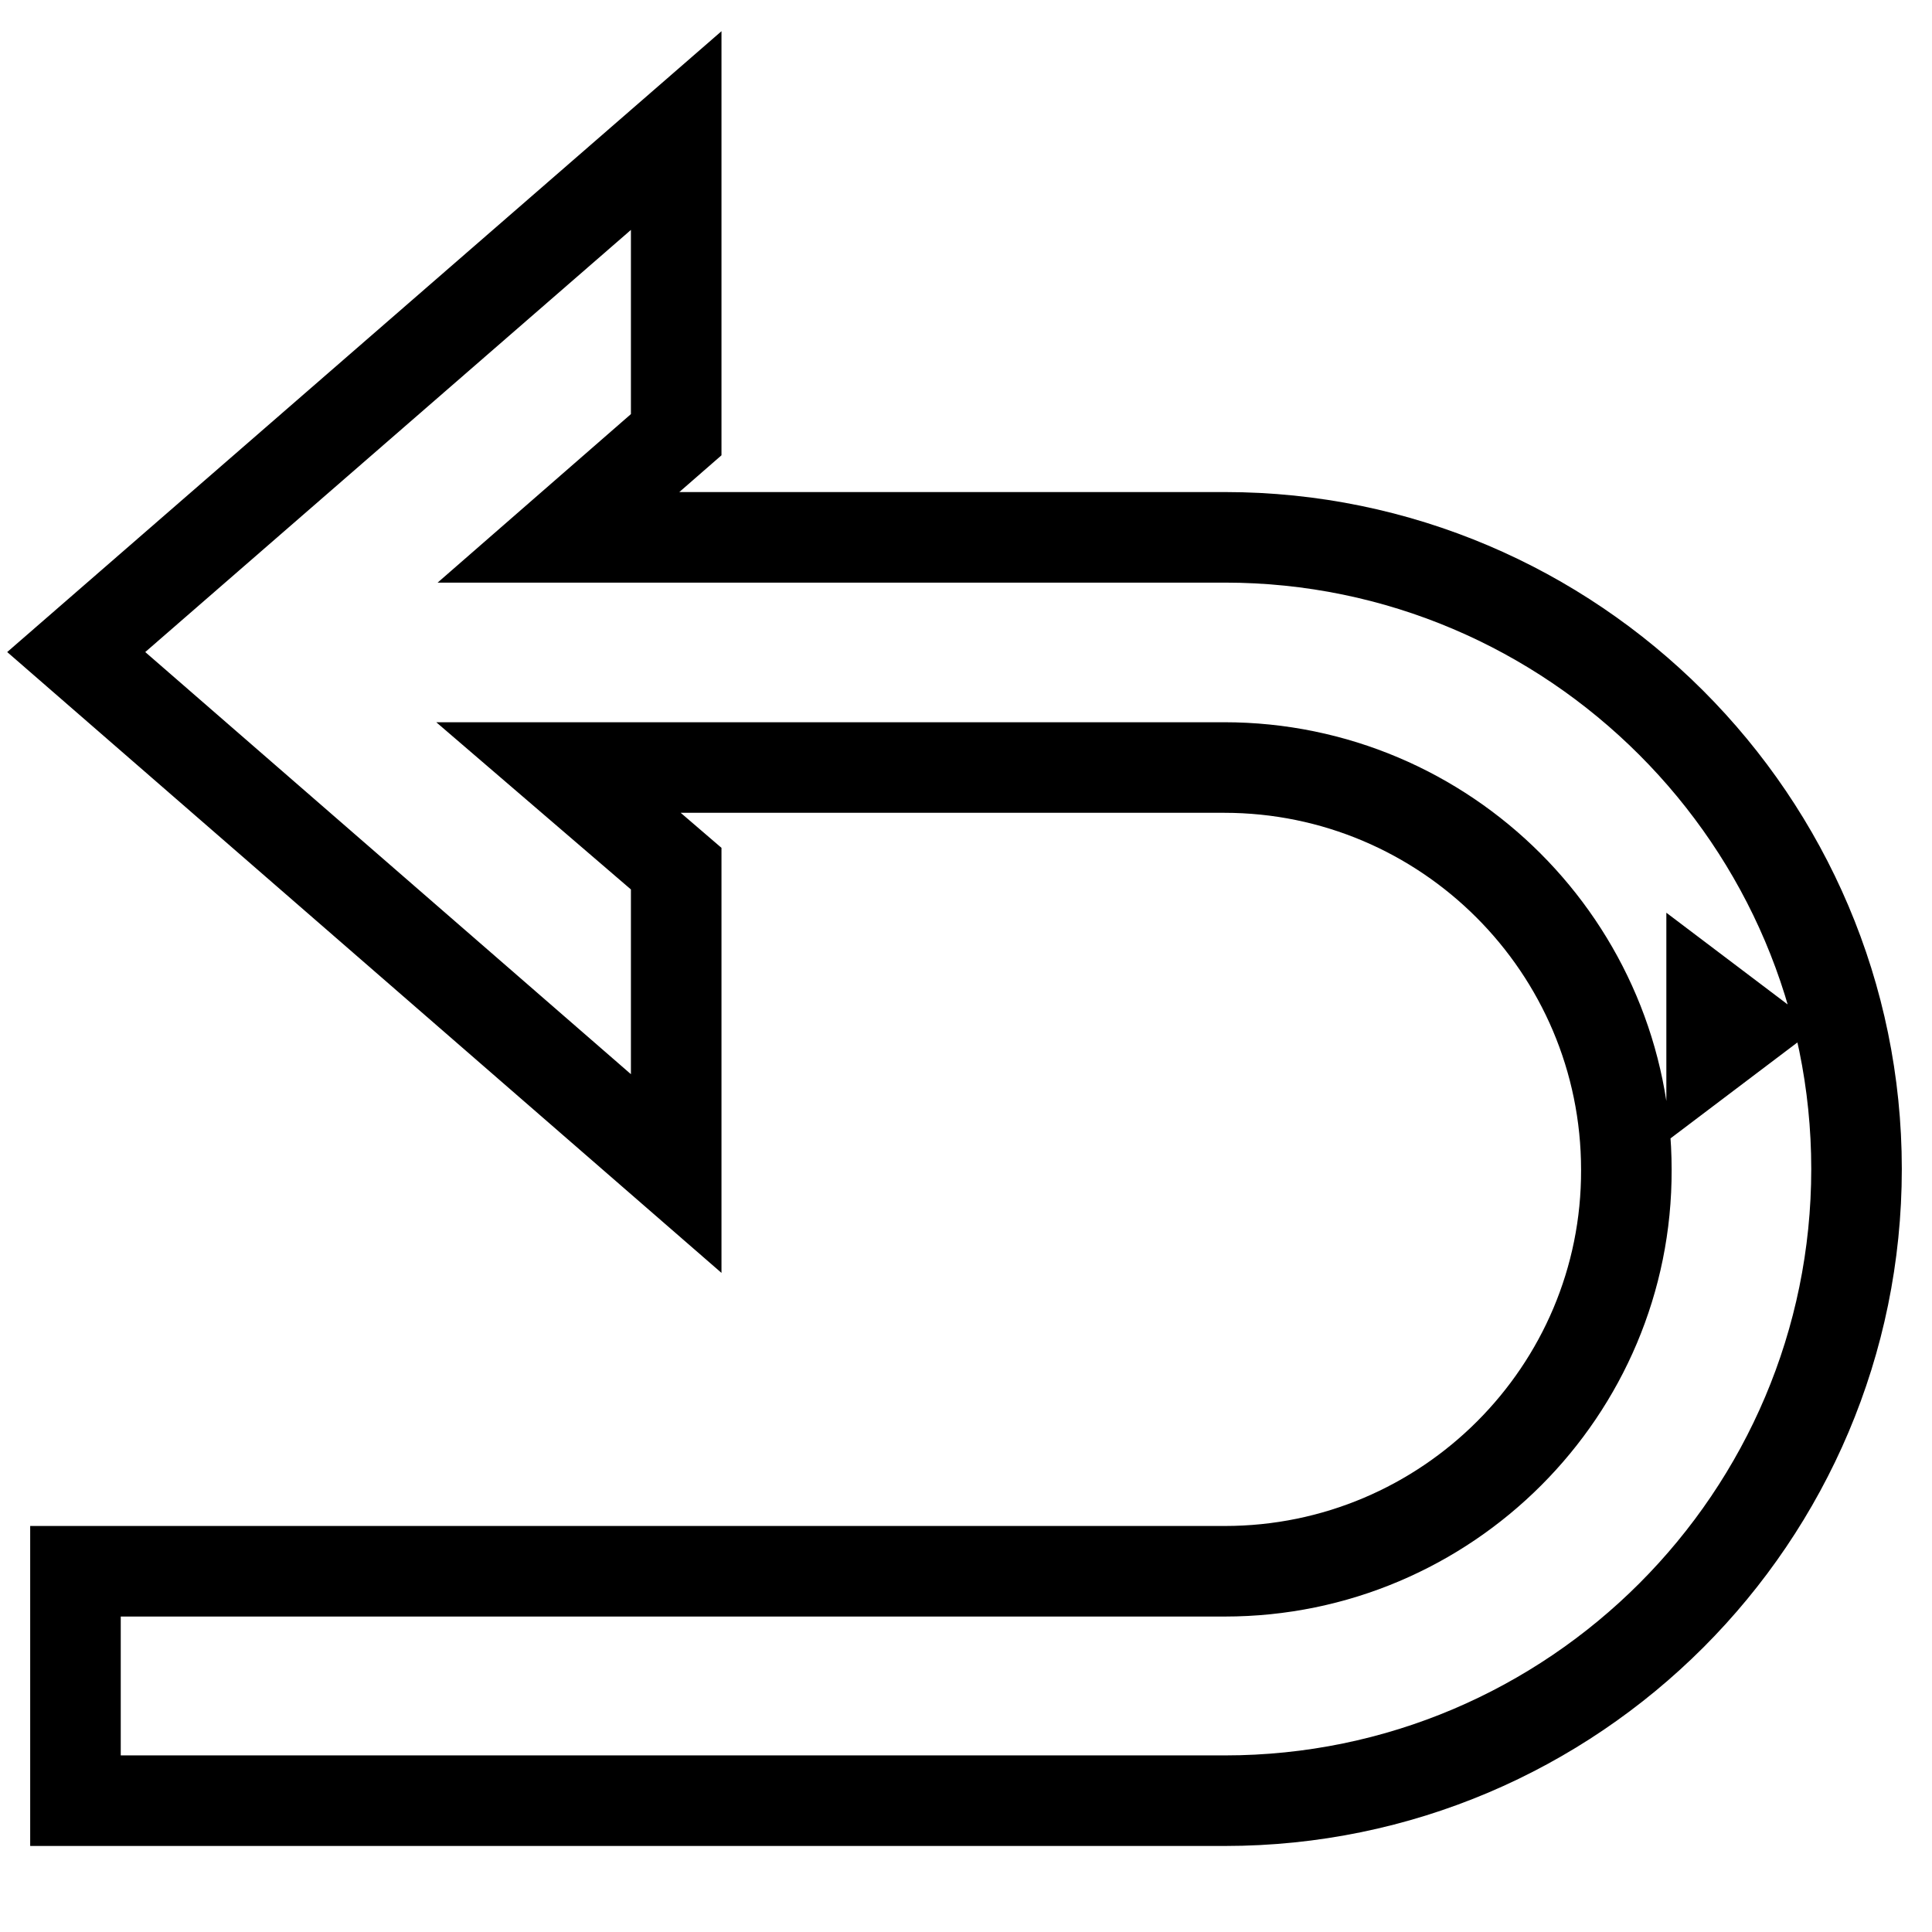
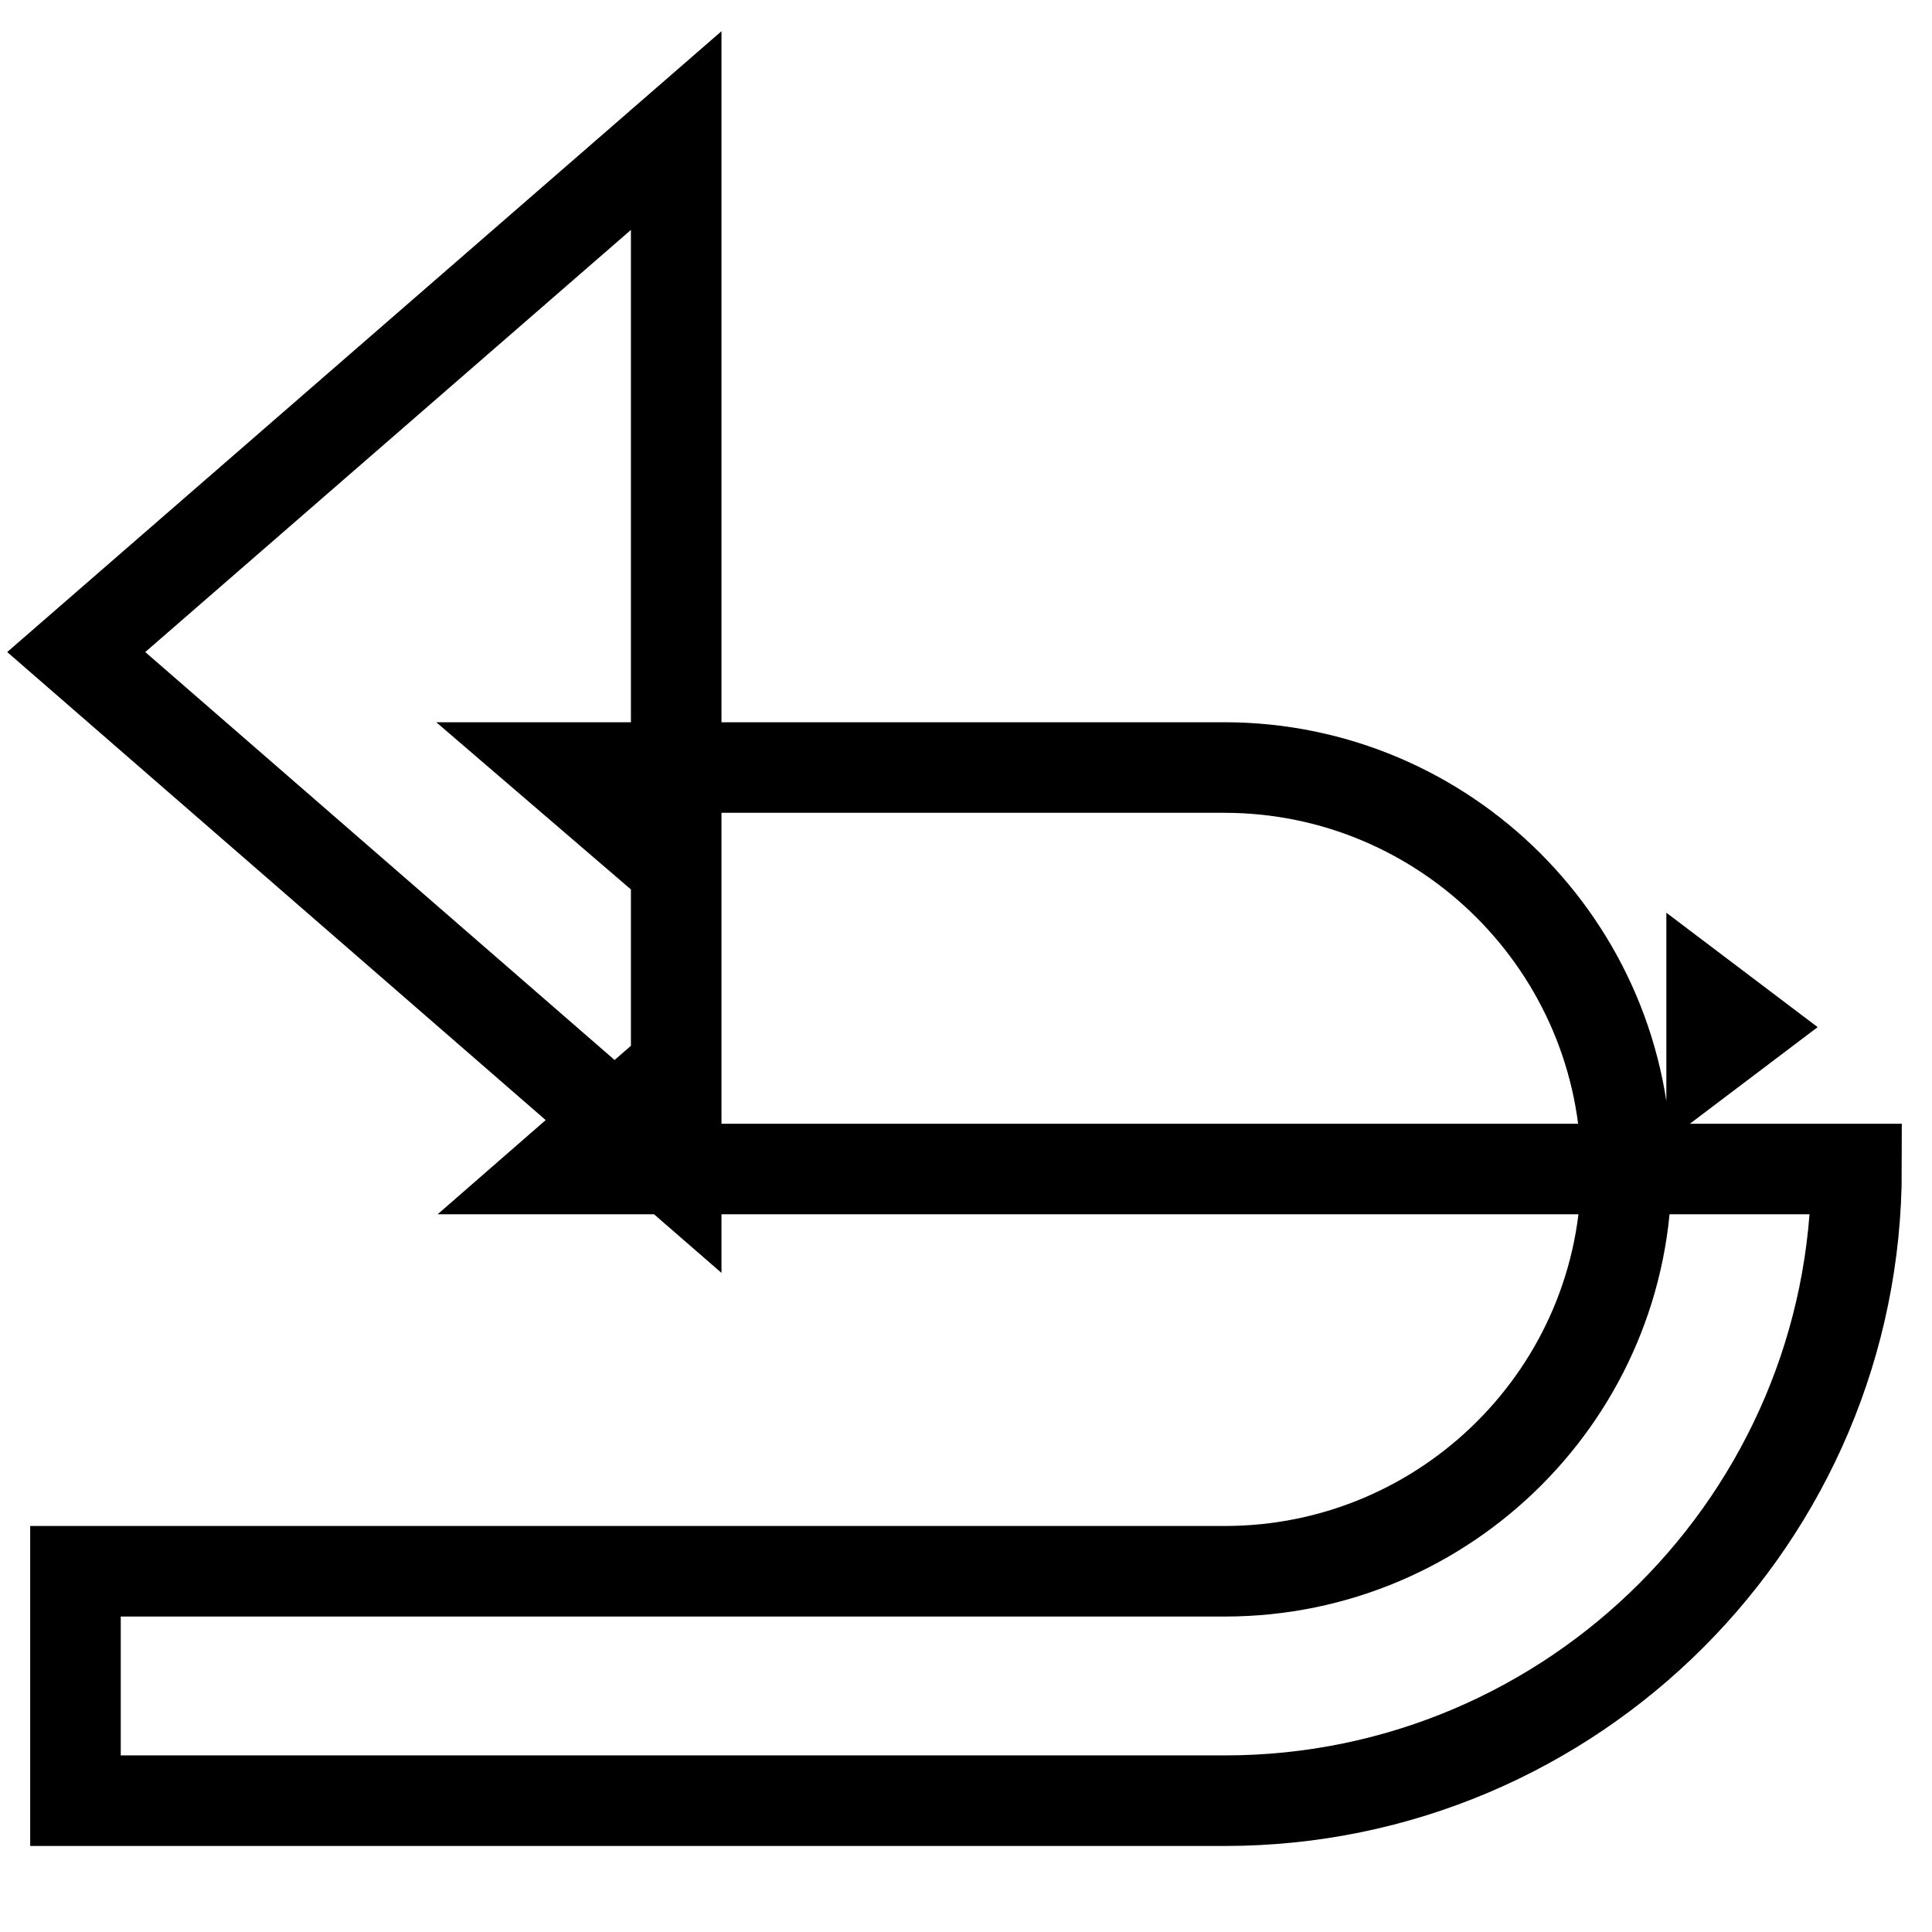
<svg xmlns="http://www.w3.org/2000/svg" version="1.1" x="0px" y="0px" viewBox="0 0 256 256" enable-background="new 0 0 256 256" xml:space="preserve">
  <g>
-     <path stroke-width="12" fill-opacity="0" stroke="#000000" d="M162.3,208.2H10v30.4h152.3c46.2,0,83.7-37.6,83.7-83.7s-37.6-83.7-83.7-83.7H74l15.6-13.6V17.3L10.1,86.4 l79.5,69.1v-40.4L74,101.7h88.2c29.4,0,53.3,23.9,53.3,53.3C215.6,184.3,191.7,208.2,162.3,208.2z M226.8,133v6.2l4.1-3.1 L226.8,133z" />
+     <path stroke-width="12" fill-opacity="0" stroke="#000000" d="M162.3,208.2H10v30.4h152.3c46.2,0,83.7-37.6,83.7-83.7H74l15.6-13.6V17.3L10.1,86.4 l79.5,69.1v-40.4L74,101.7h88.2c29.4,0,53.3,23.9,53.3,53.3C215.6,184.3,191.7,208.2,162.3,208.2z M226.8,133v6.2l4.1-3.1 L226.8,133z" />
  </g>
</svg>